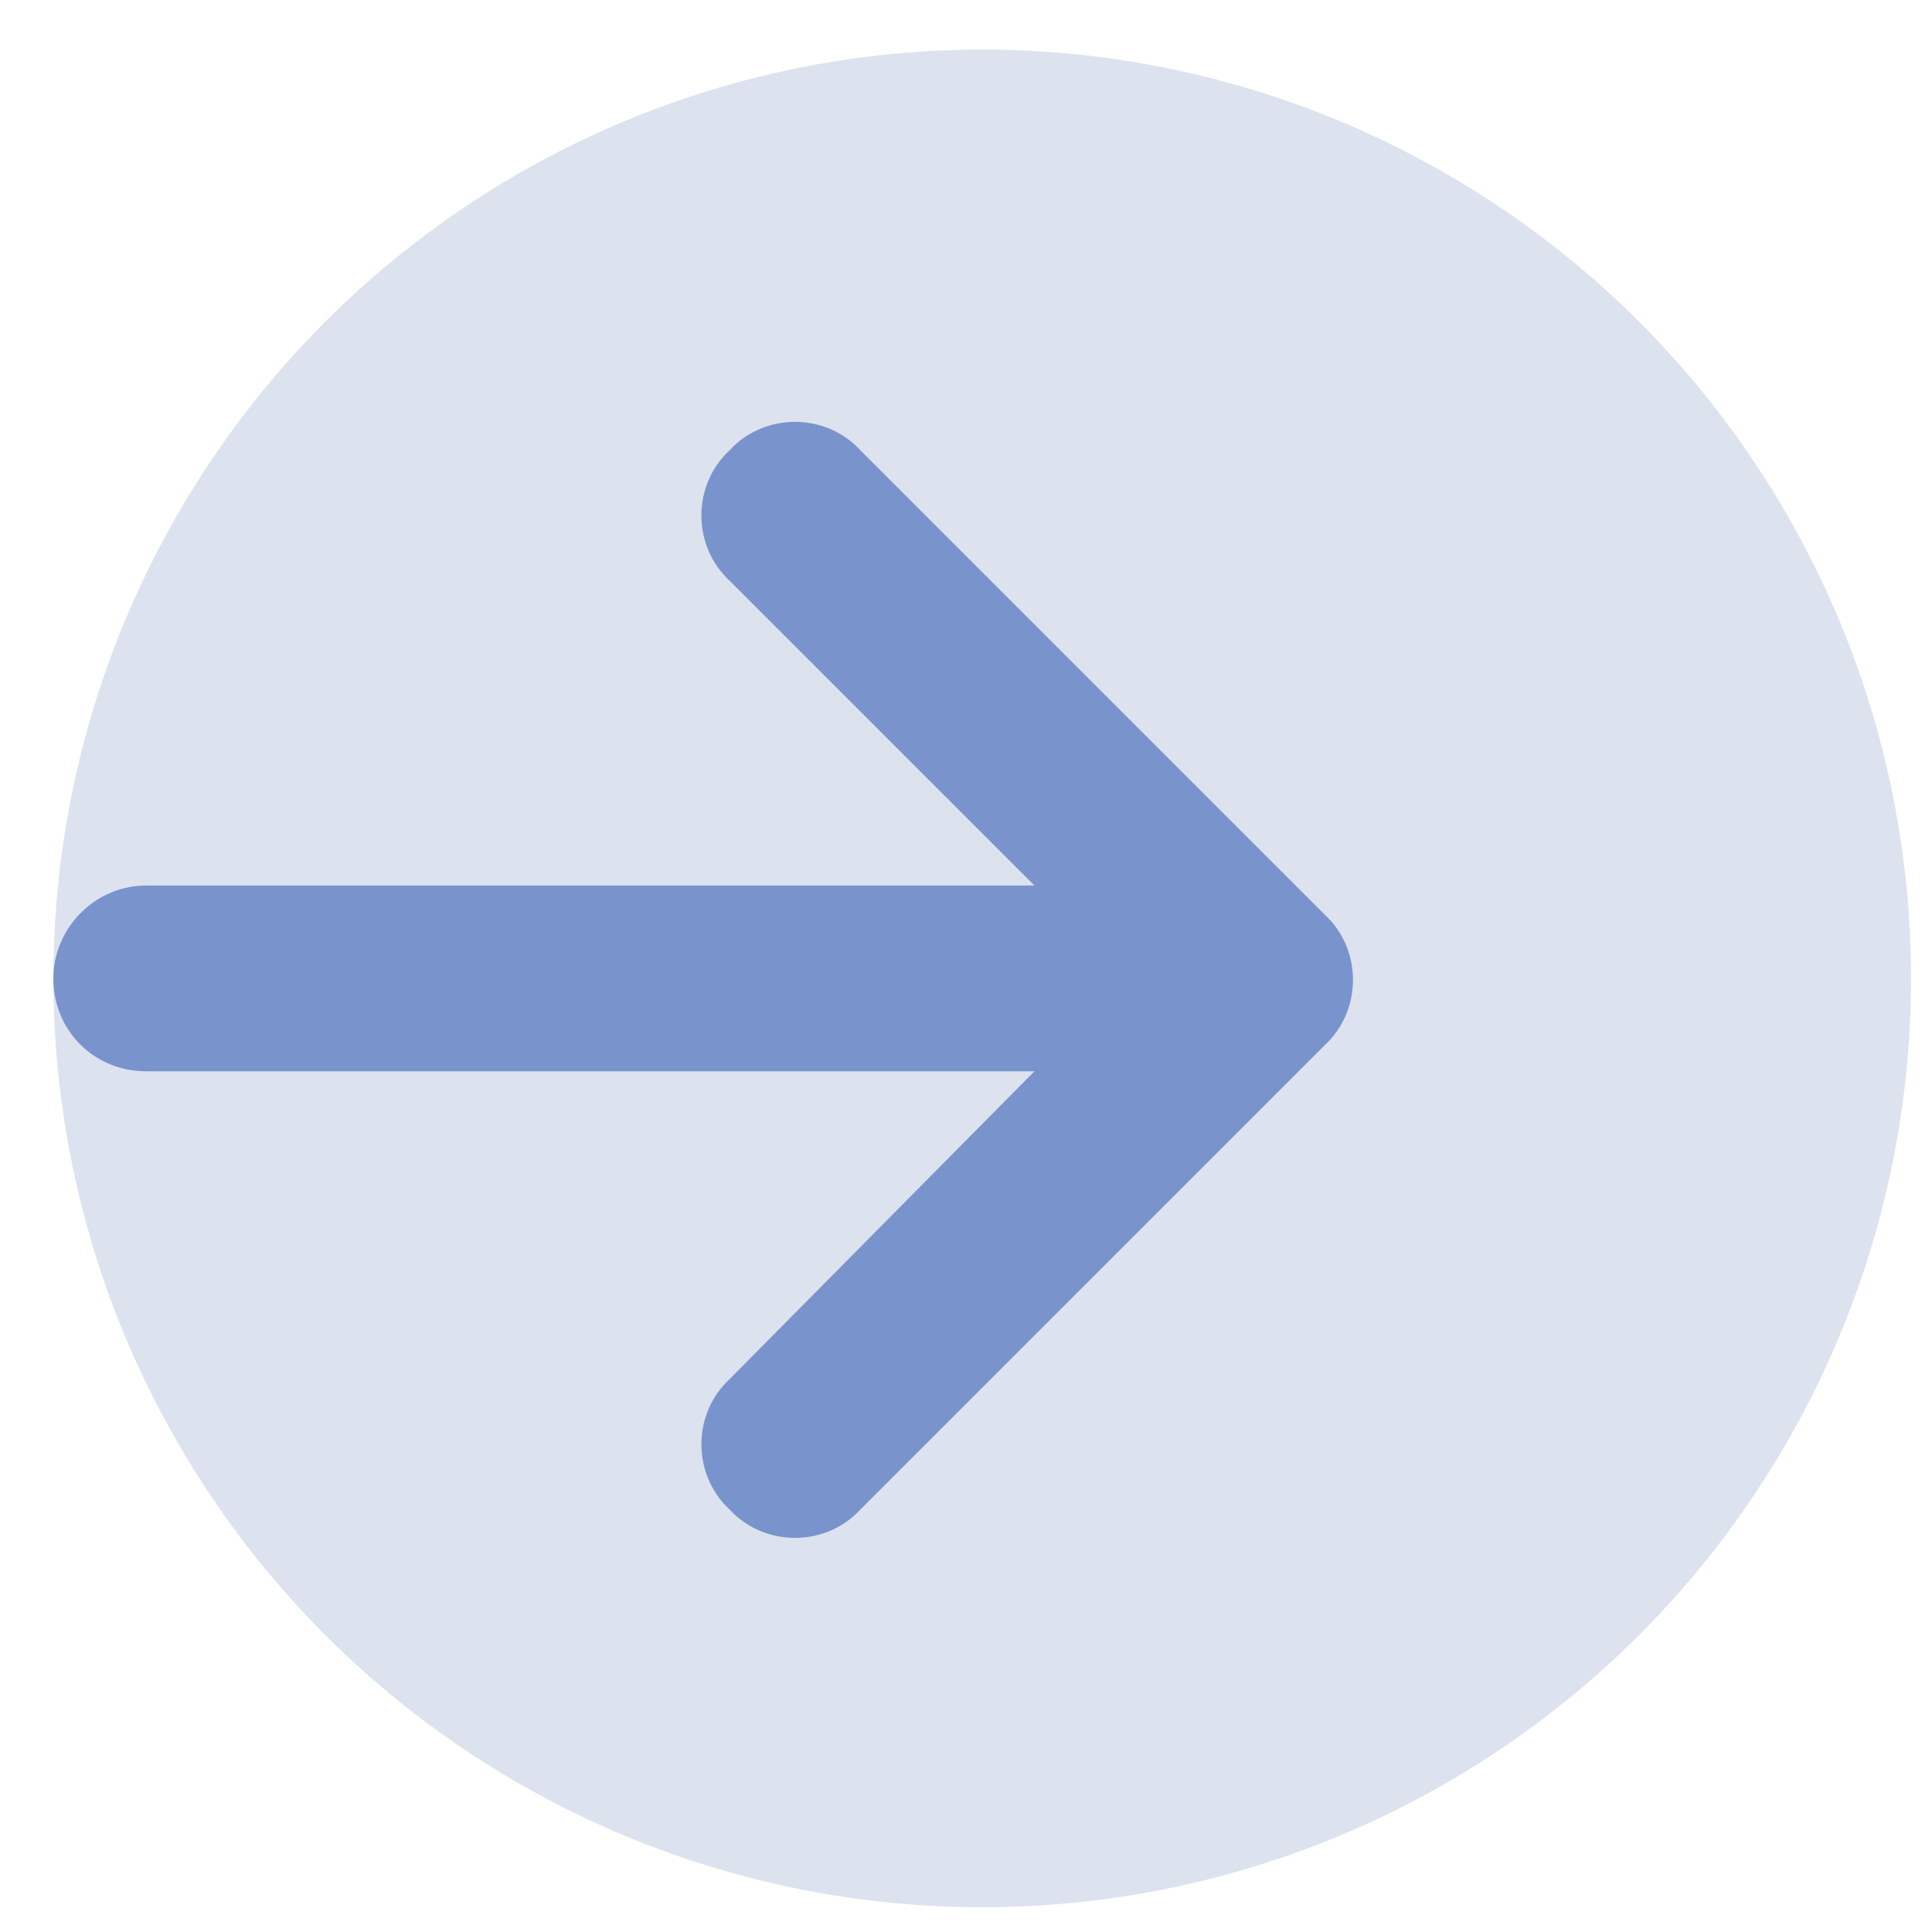
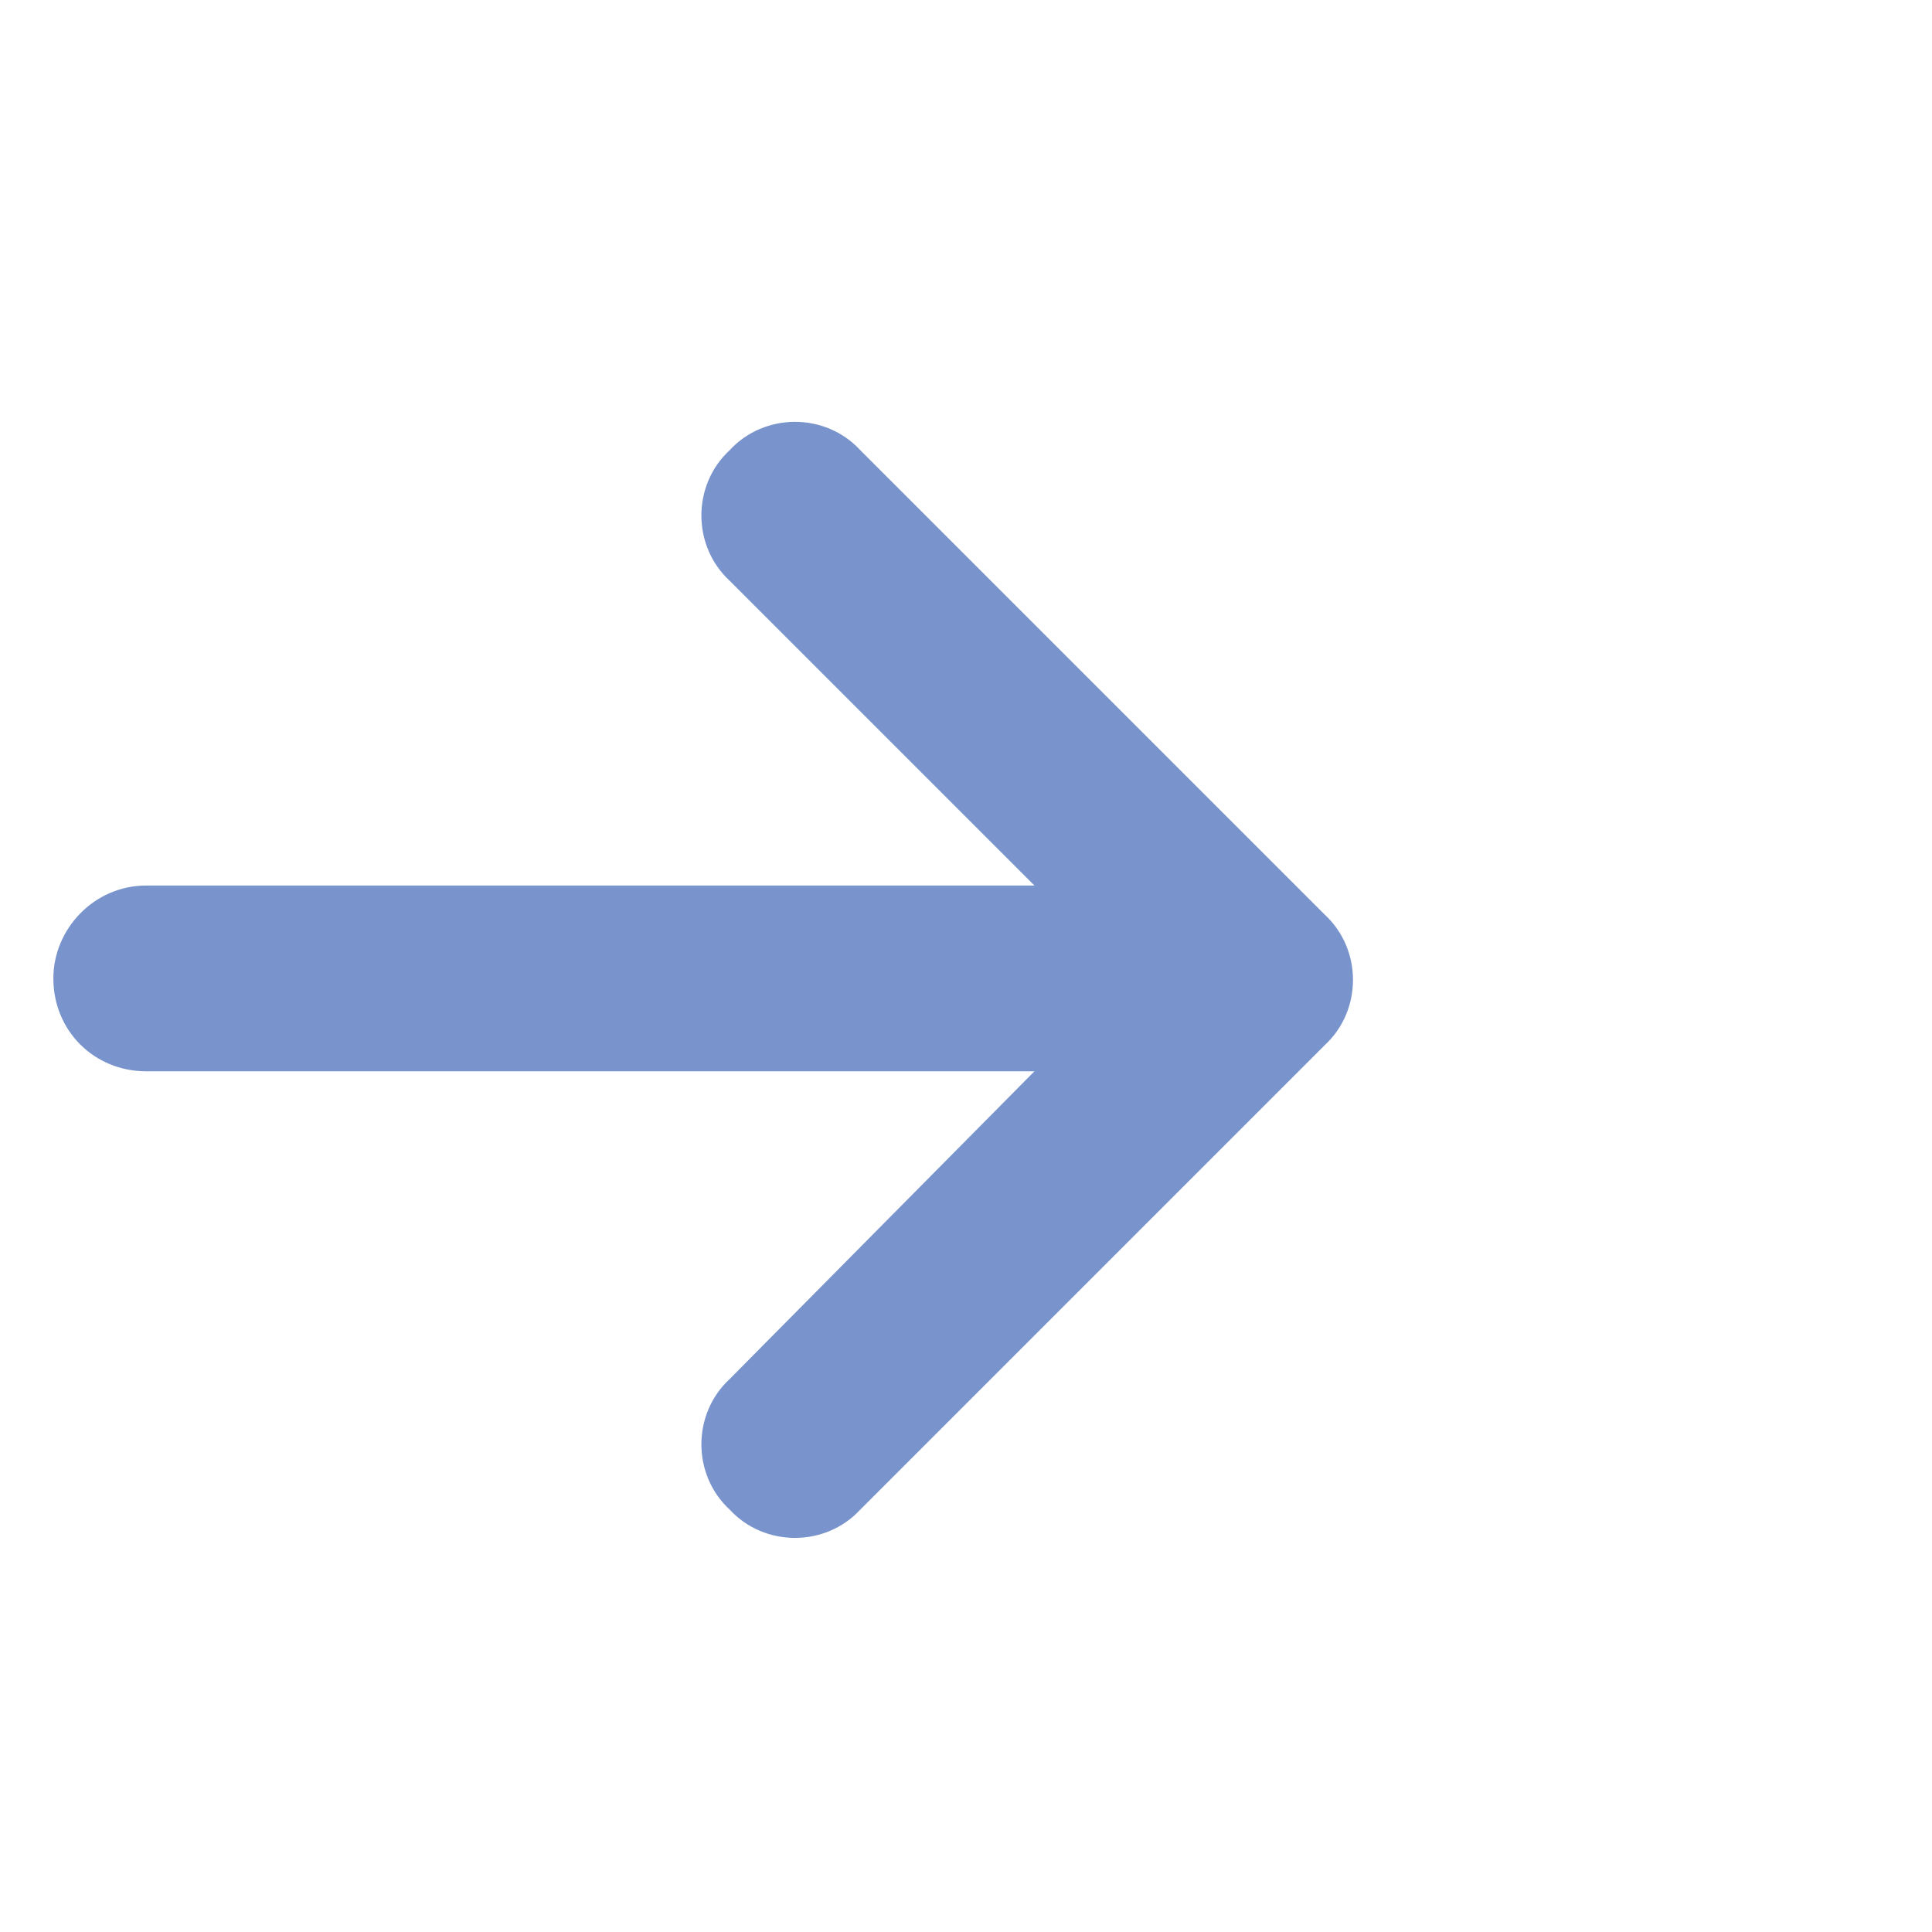
<svg xmlns="http://www.w3.org/2000/svg" fill="none" viewBox="0 0 26 26" height="26" width="26">
-   <circle fill-opacity="0.4" fill="#ABB8D7" r="12.5" cy="13.167" cx="13.218" />
  <path fill="#7994CC" d="M17.827 14.066L11.577 20.316C11.109 20.823 10.288 20.823 9.82 20.316C9.312 19.847 9.312 19.027 9.82 18.558L13.921 14.417H1.968C1.265 14.417 0.718 13.87 0.718 13.167C0.718 12.503 1.265 11.917 1.968 11.917H13.921L9.82 7.816C9.312 7.347 9.312 6.527 9.82 6.058C10.288 5.55 11.109 5.55 11.577 6.058L17.827 12.308C18.335 12.777 18.335 13.597 17.827 14.066Z" />
</svg>